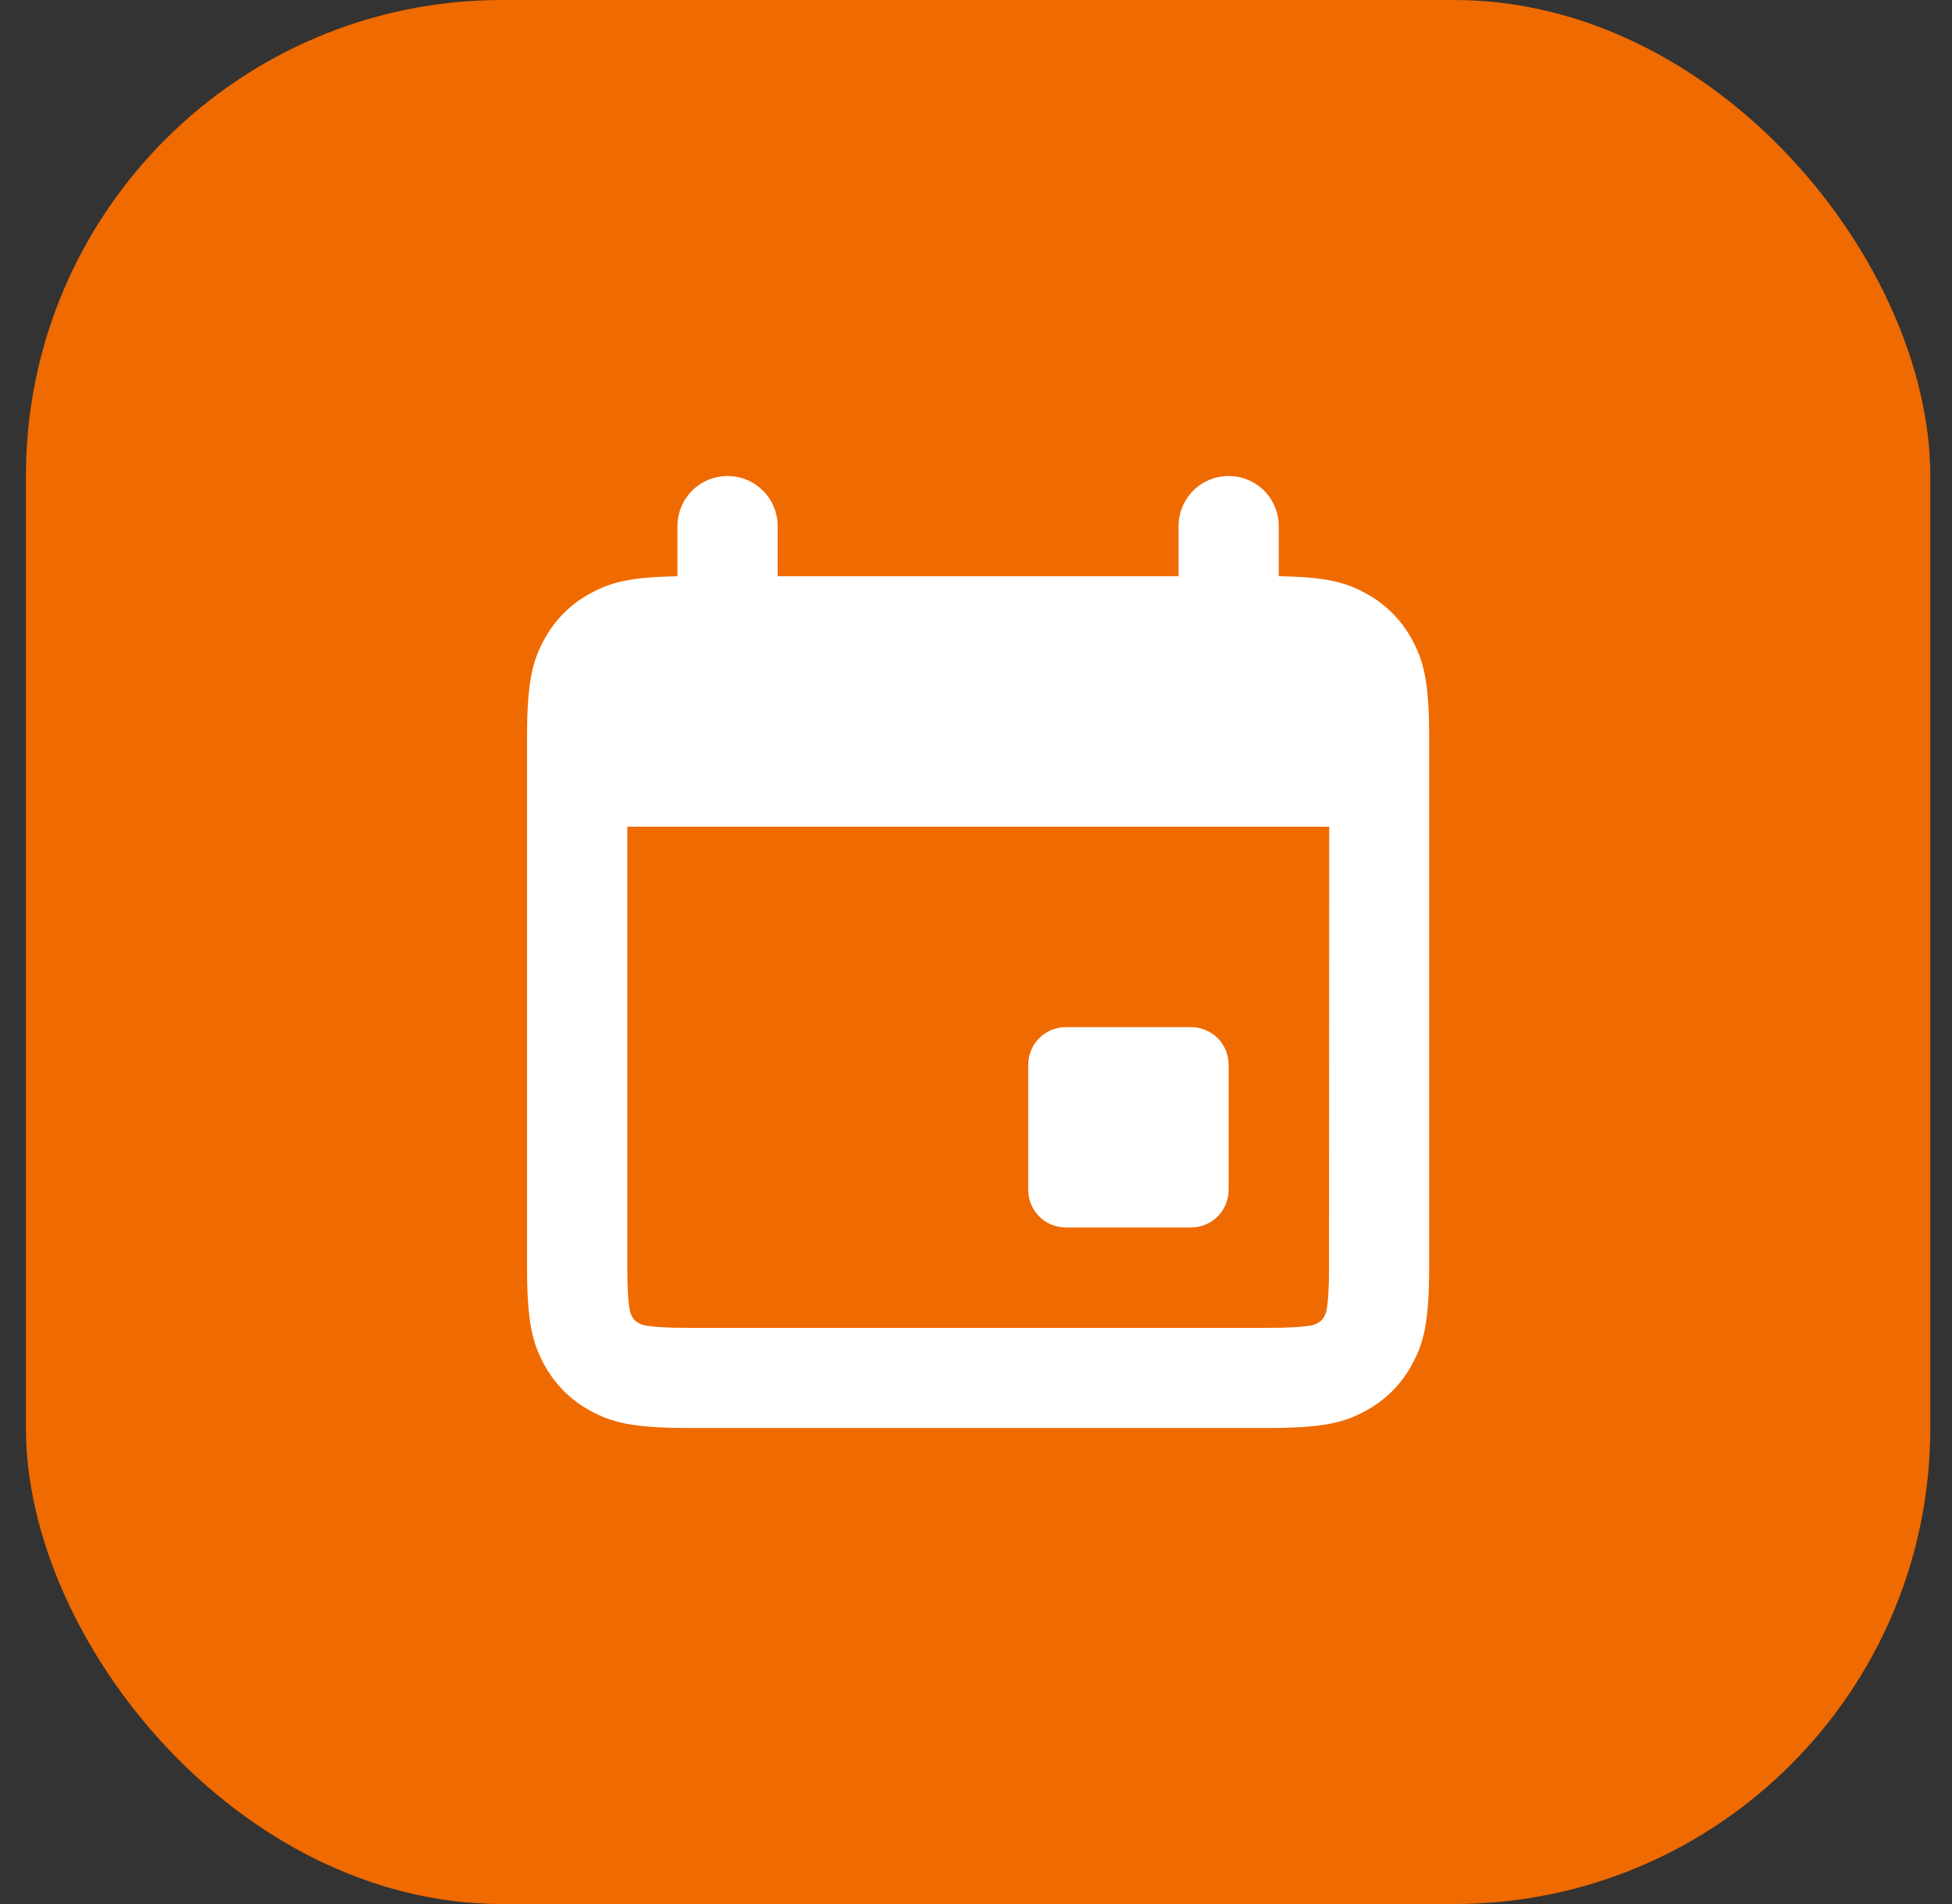
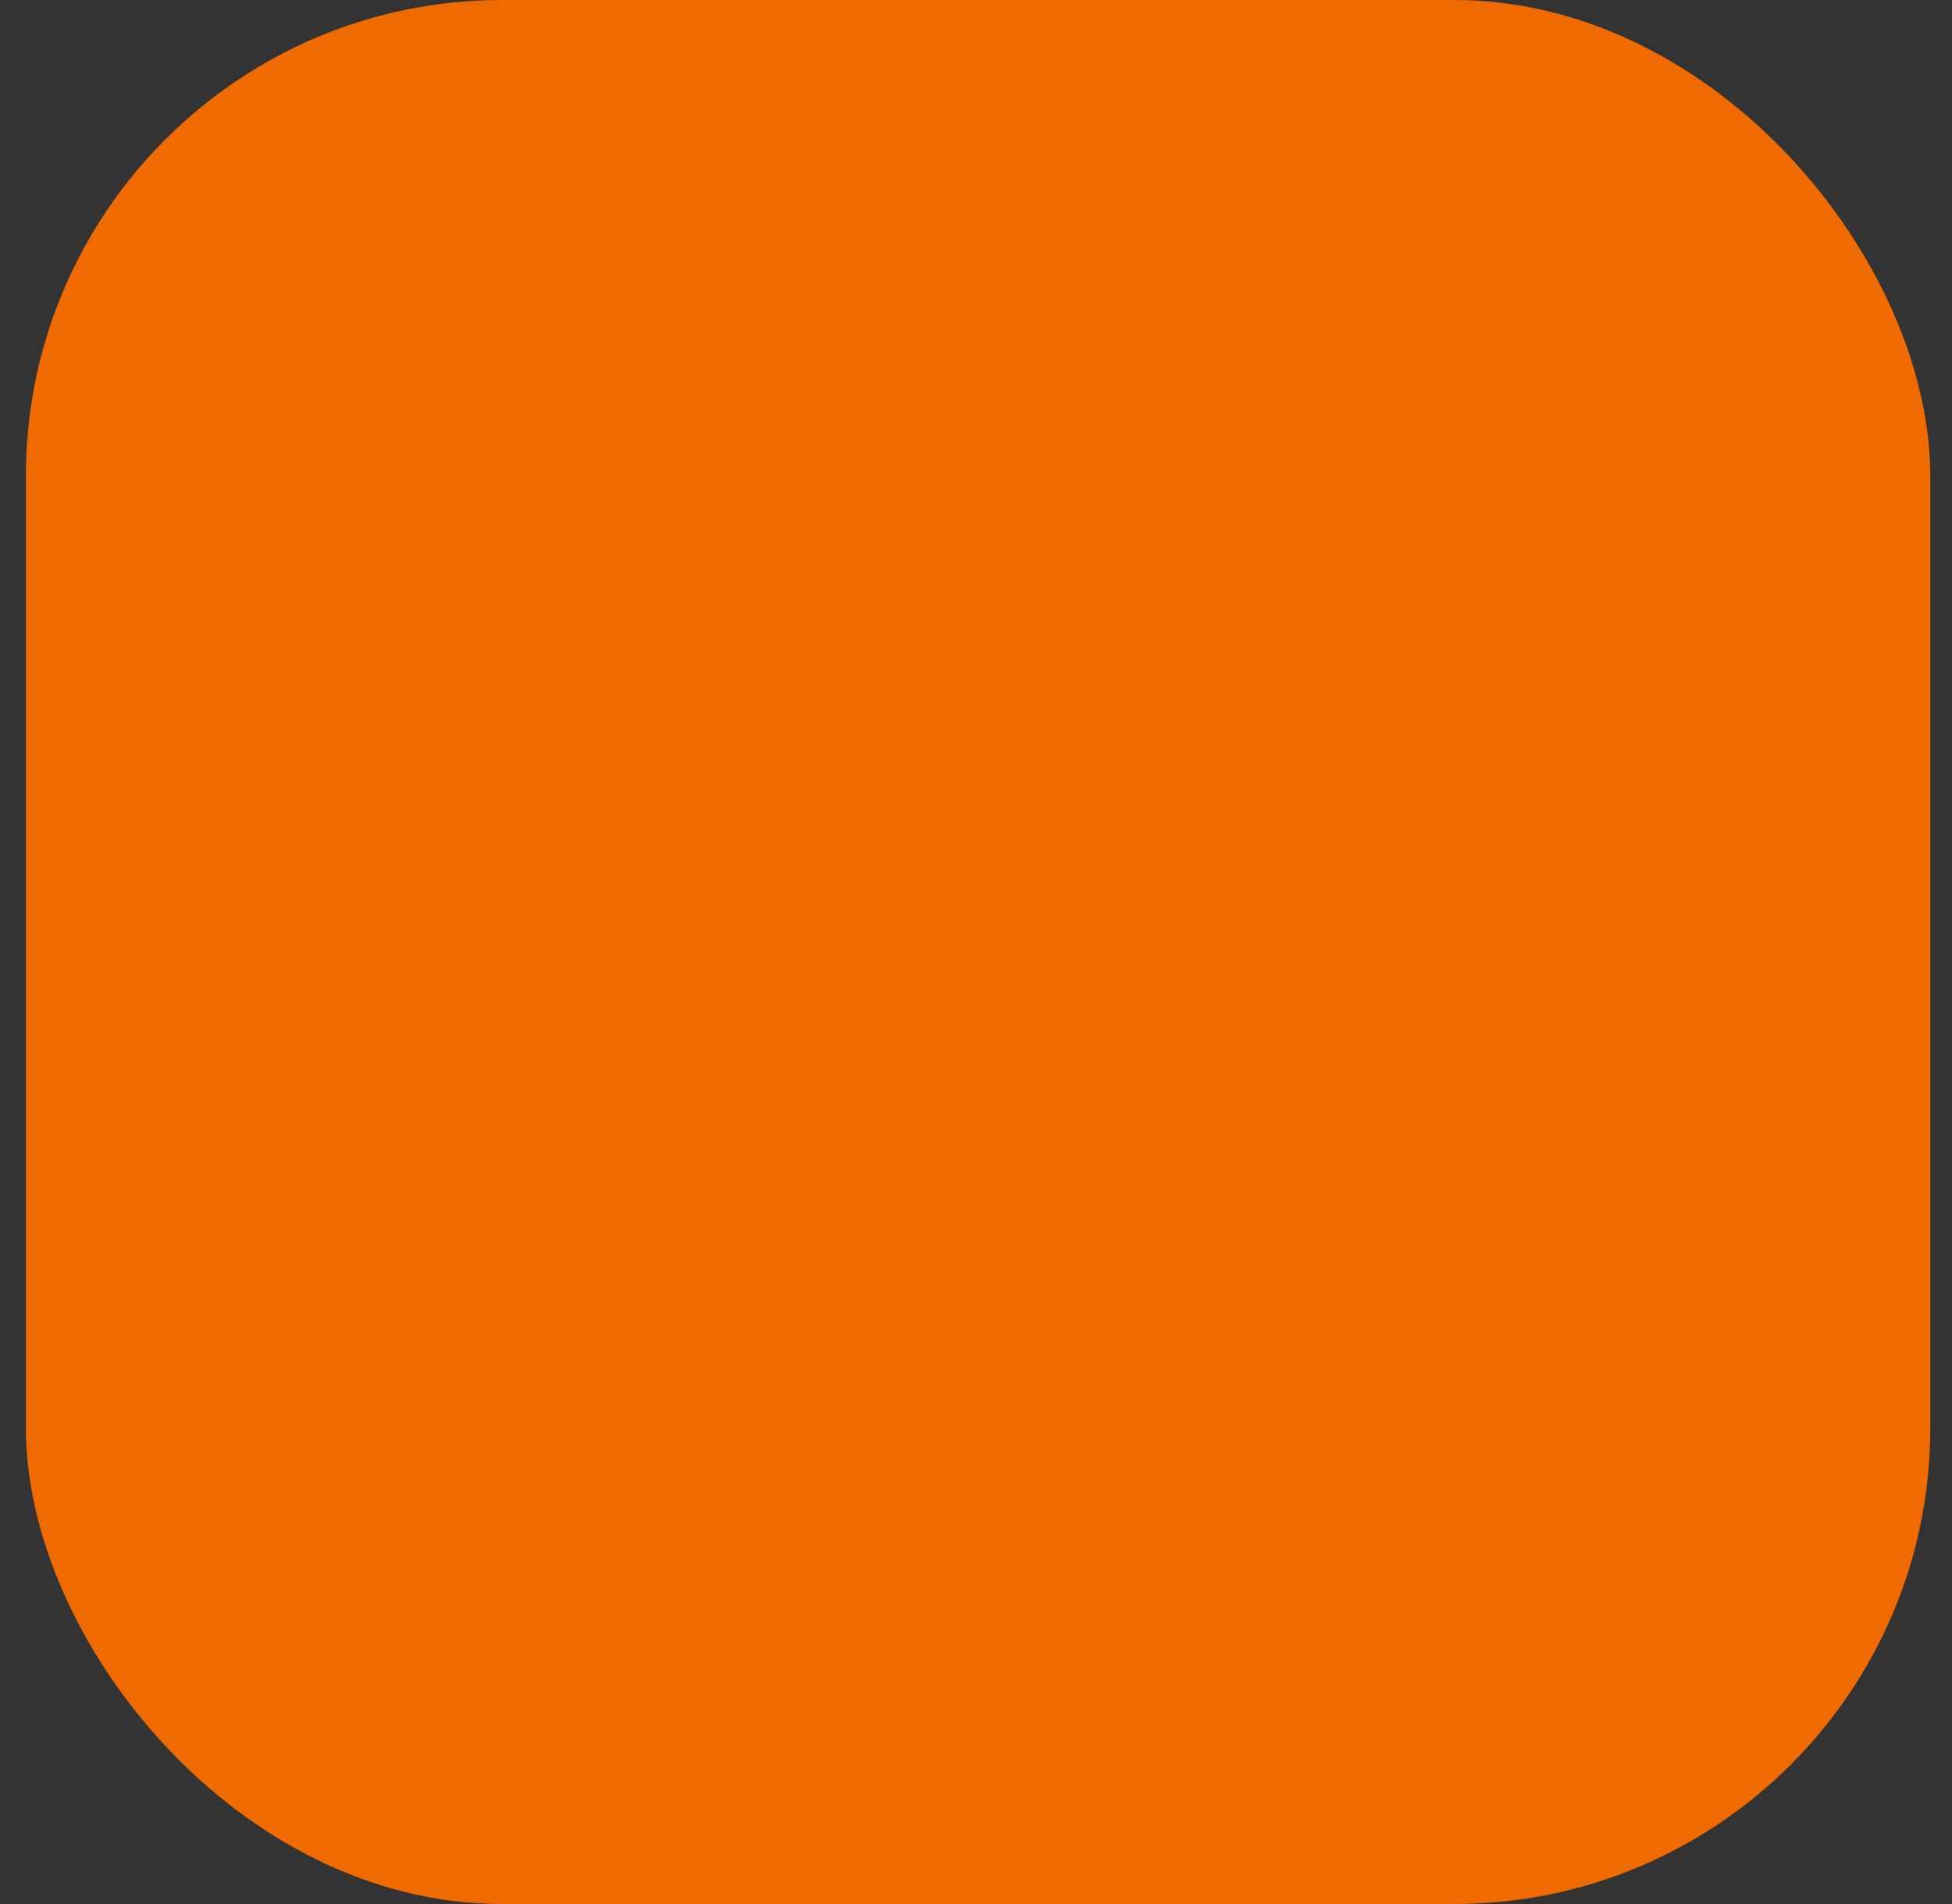
<svg xmlns="http://www.w3.org/2000/svg" fill="none" height="40" viewBox="0 0 41 40" width="41">
  <rect x="0" y="0" width="41" height="40" fill="#333333" stroke="none" />
  <rect fill="#ef6a00" height="40" rx="10" width="40" x=".544" />
-   <path clip-rule="evenodd" d="m15.281 10c-.279 0-.547.111-.744.308s-.308.465-.308.744v1.054c-1.012.015-1.411.136-1.812.35-.424.224-.77.571-.995.995-.23.428-.352.854-.352 2.027v11.147c0 1.173.122 1.599.352 2.027.229.428.566.765.995.995.428.23.854.352 2.027.352h12.2c1.173 0 1.599-.122 2.027-.352.428-.229.765-.566.995-.995.23-.428.352-.854.352-2.027v-11.147c0-1.174-.122-1.599-.352-2.027-.224-.424-.571-.77-.995-.995-.401-.215-.8-.336-1.812-.351v-1.053c0-.279-.111-.547-.308-.744s-.465-.308-.744-.308c-.279 0-.547.111-.744.308s-.308.465-.308.744v1.053h-8.421v-1.053c0-.279-.111-.547-.308-.744s-.465-.308-.744-.308zm-2.105 7.368v9.258c0 .45.02.731.052.894.013.063.018.078.051.141.028.057.074.103.131.132.063.033.077.038.141.051.163.032.444.052.894.052h12.2c.45 0 .731-.02.894-.052.05-.007.098-.025.141-.052.057-.028.103-.074.132-.131.026-.043.043-.091.051-.141.032-.163.052-.444.052-.894l.004-9.258zm9.21 4.21c-.209 0-.41.083-.558.231-.148.148-.231.349-.231.558v2.631c0 .436.354.789.789.789h2.631c.209 0 .41-.083.558-.231.148-.148.231-.349.231-.558v-2.631c0-.209-.083-.41-.231-.558-.148-.148-.349-.231-.558-.231z" fill="#fff" fill-rule="evenodd" />
</svg>